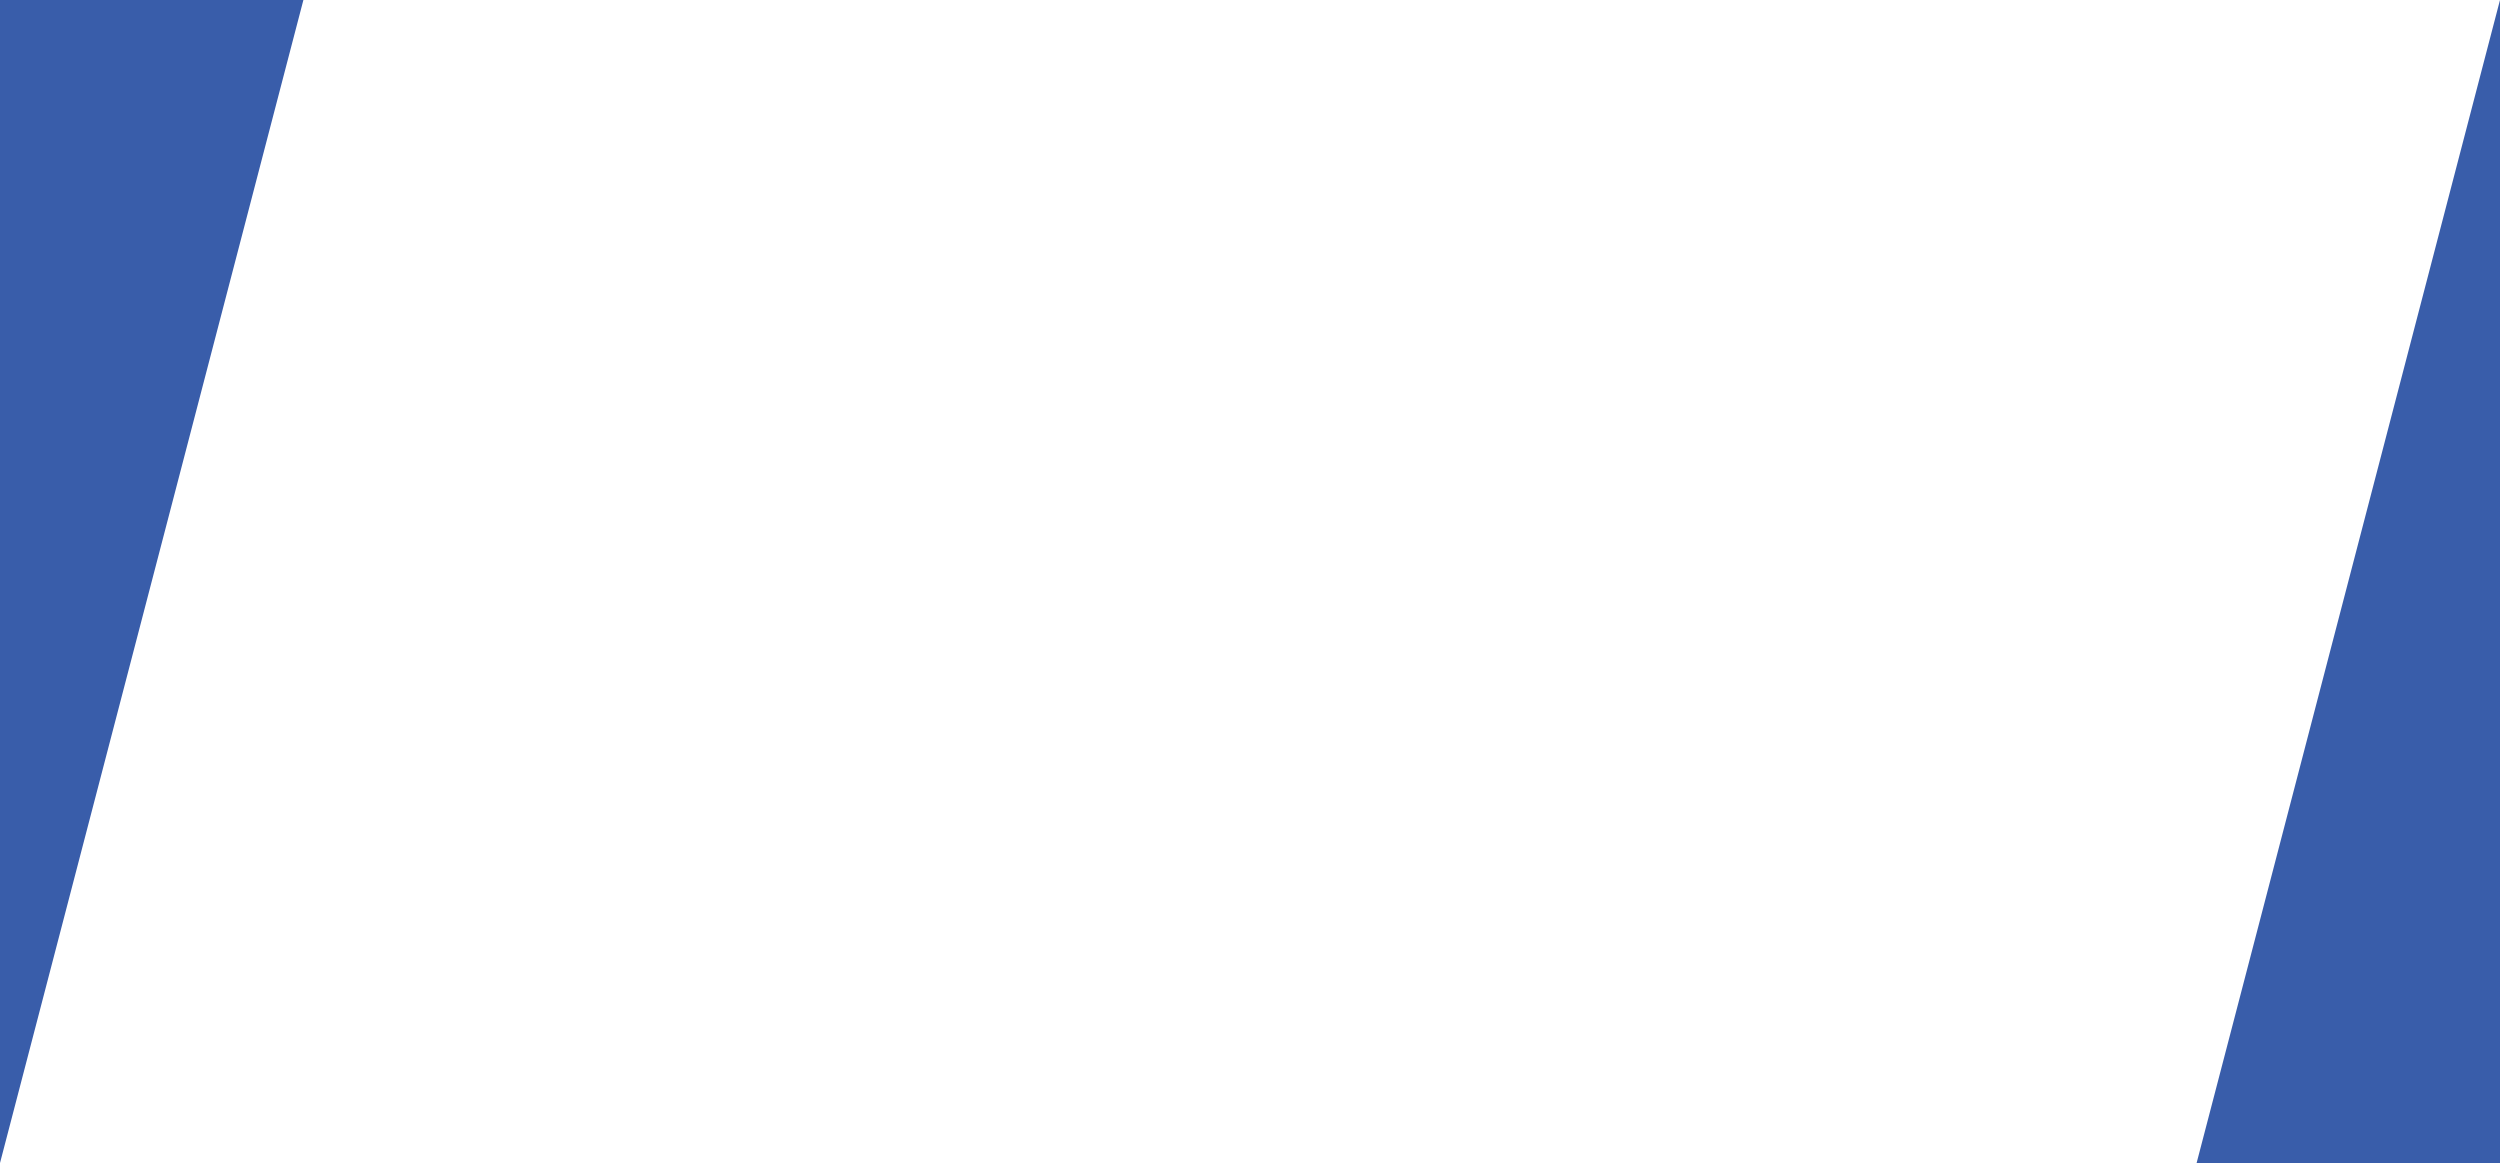
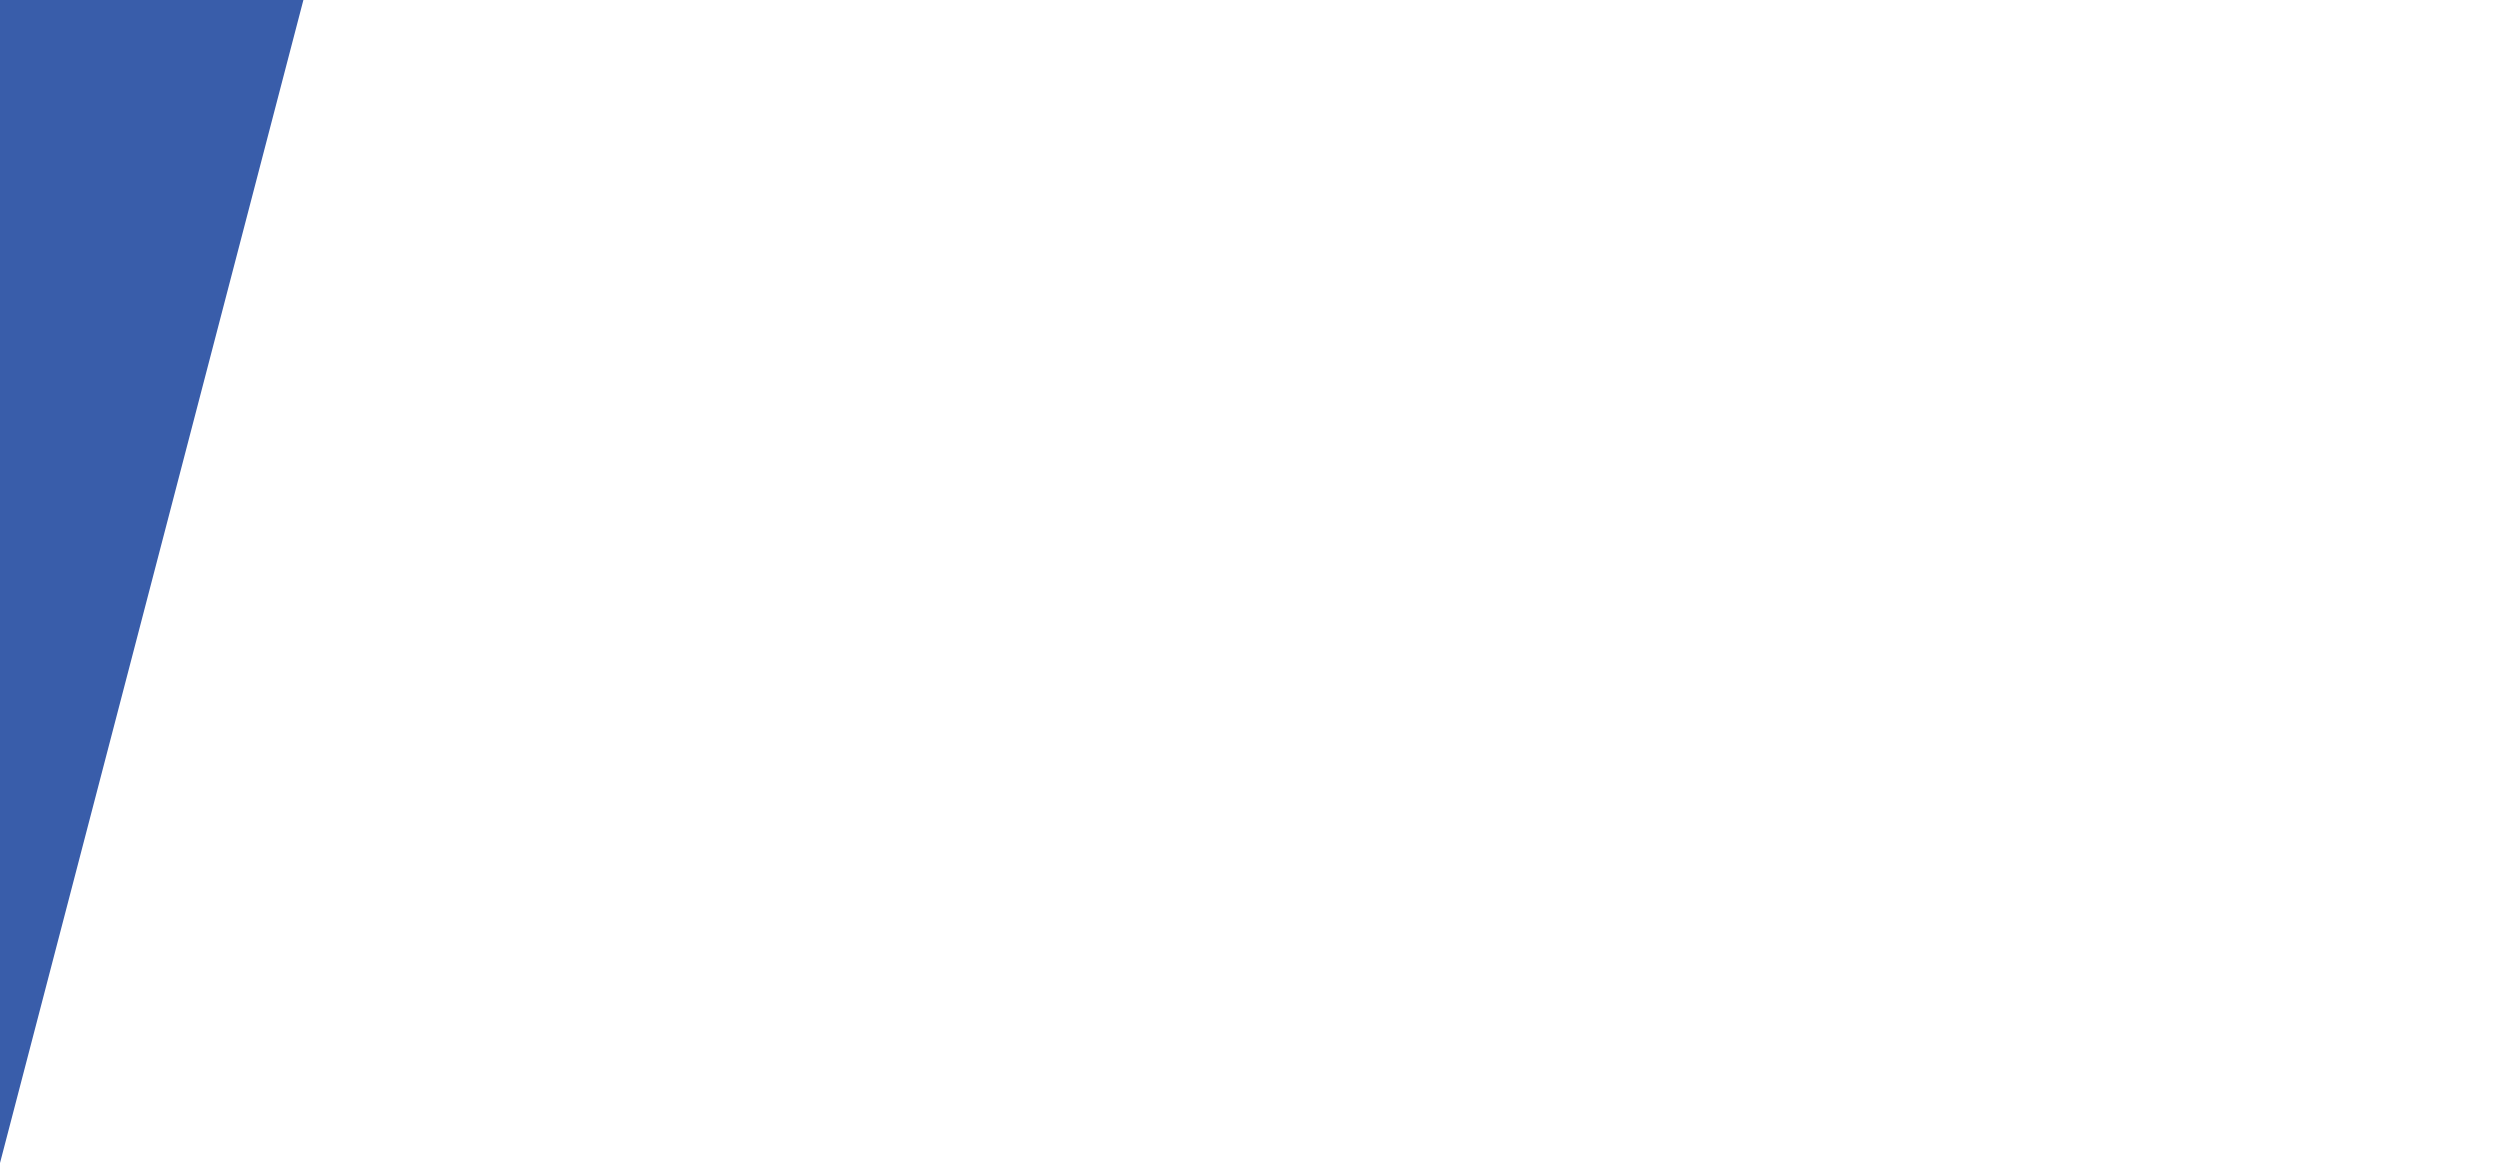
<svg xmlns="http://www.w3.org/2000/svg" width="1236" height="575" viewBox="0 0 1236 575" preserveAspectRatio="none">
  <defs>
    <style>
      .cls-1 {
        fill: #395daa;
        fill-rule: evenodd;
      }
    </style>
  </defs>
-   <path class="cls-1" d="M65,1929H215L65,2504V1929Z" transform="translate(-65 -1929)" />
-   <path class="cls-1" d="M1301,2504H1151l150-575v575Z" transform="translate(-65 -1929)" />
+   <path class="cls-1" d="M65,1929H215L65,2504Z" transform="translate(-65 -1929)" />
</svg>